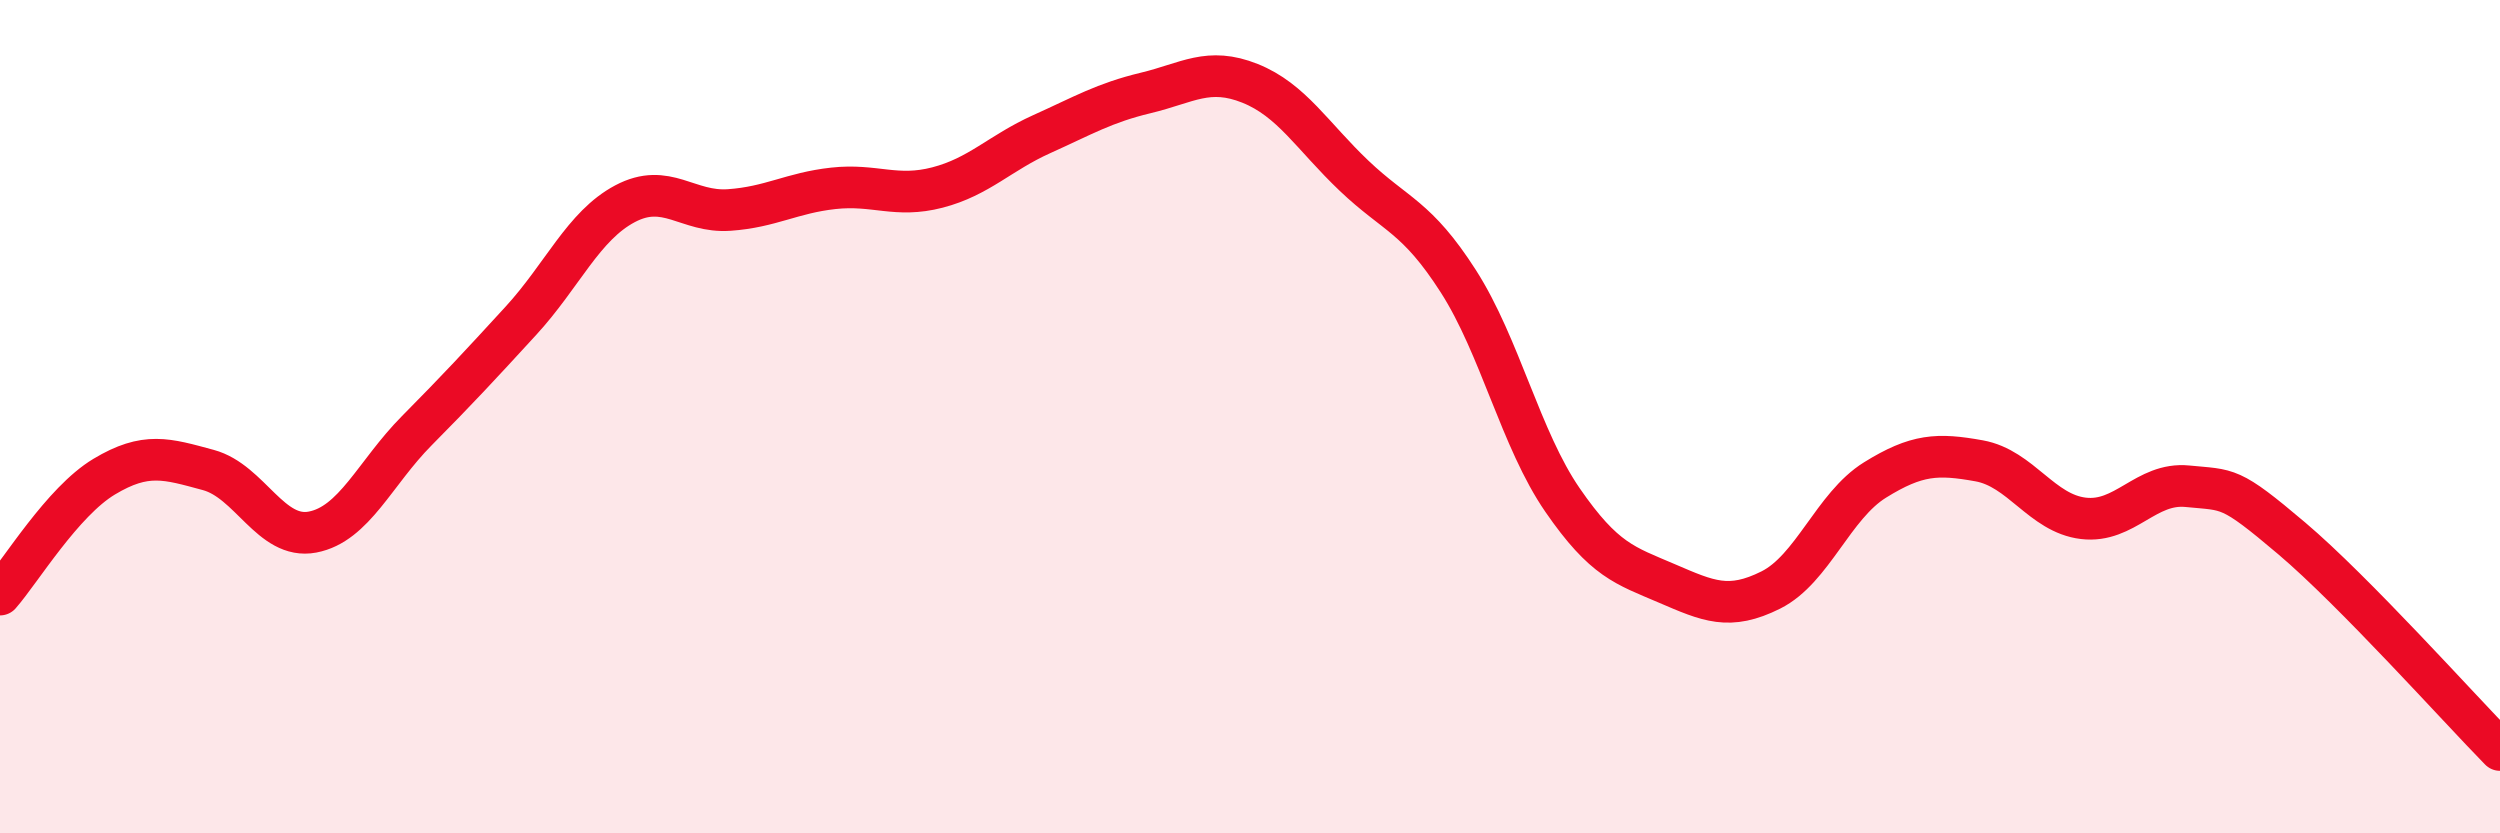
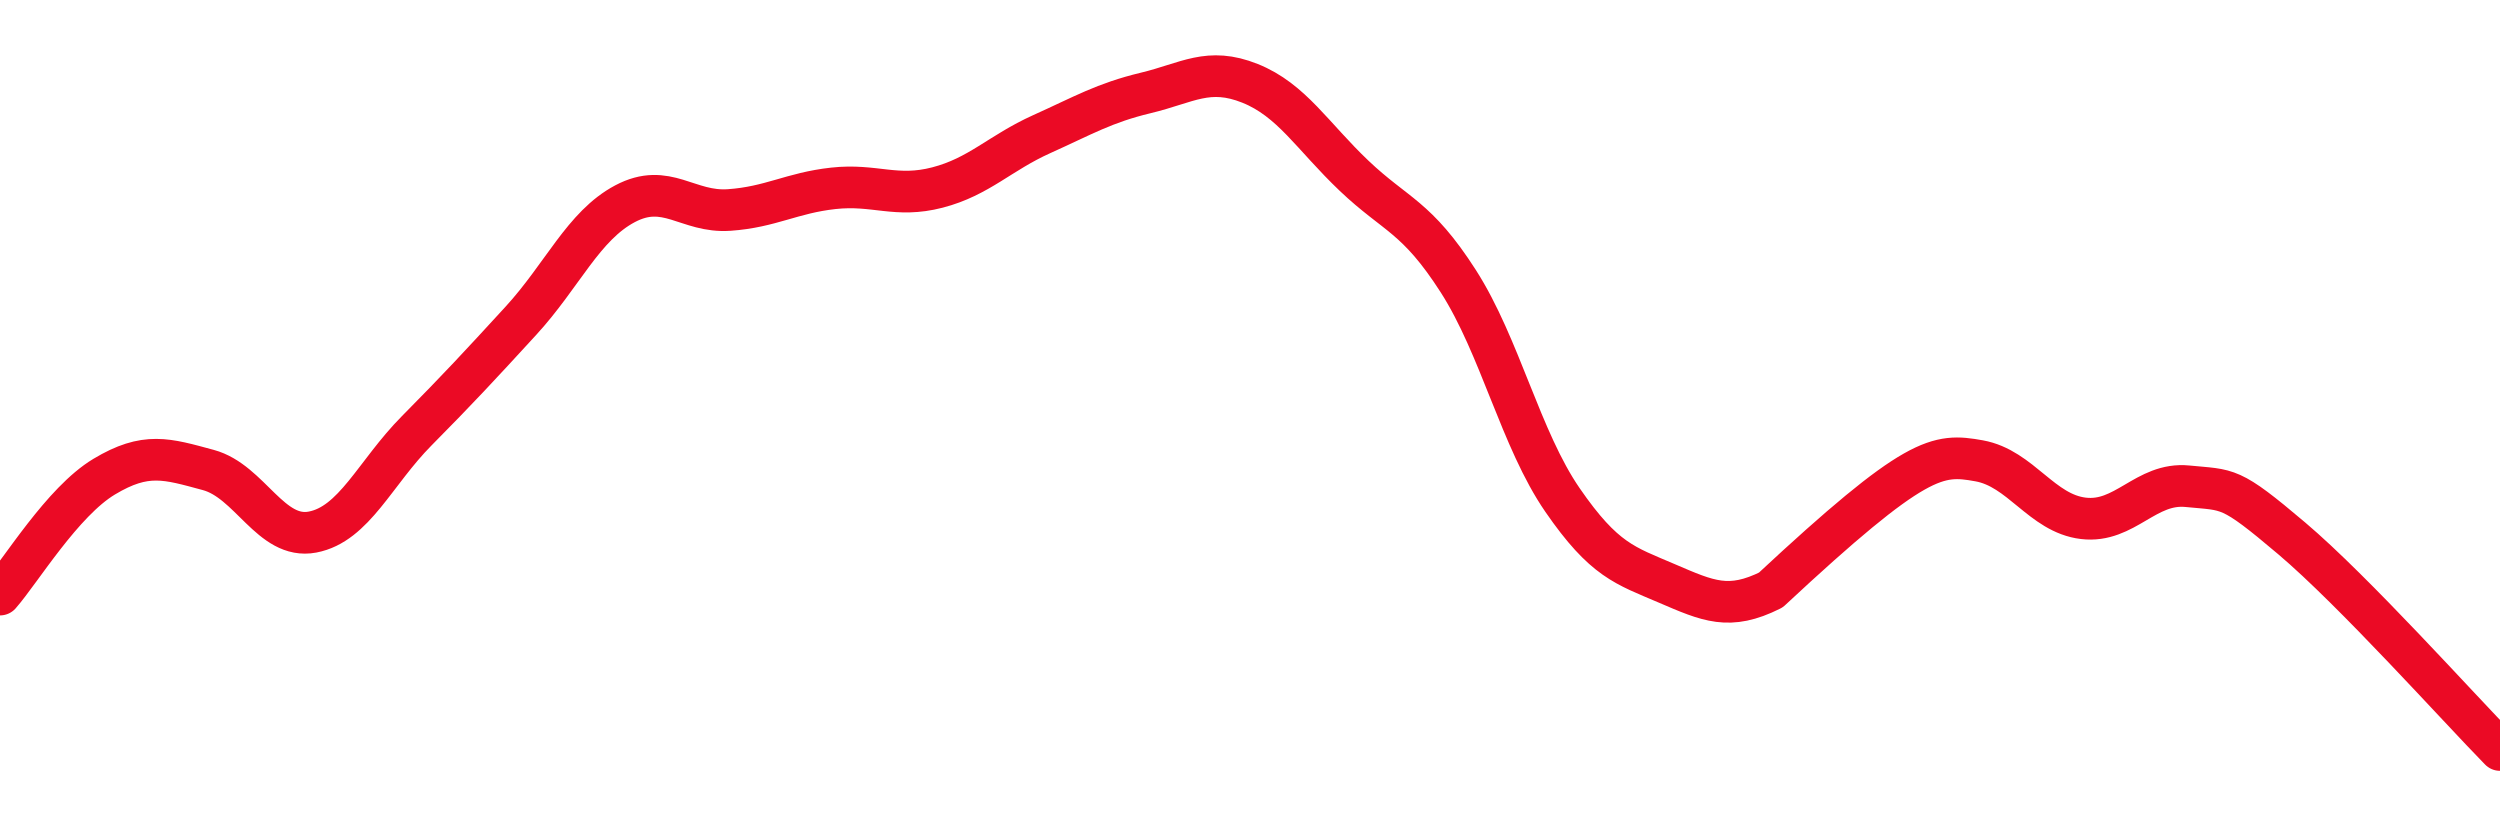
<svg xmlns="http://www.w3.org/2000/svg" width="60" height="20" viewBox="0 0 60 20">
-   <path d="M 0,14.27 C 0.5,13.7 1.5,12.04 2.5,11.44 C 3.5,10.84 4,11.01 5,11.28 C 6,11.55 6.5,12.96 7.5,12.77 C 8.5,12.58 9,11.35 10,10.34 C 11,9.33 11.5,8.79 12.5,7.7 C 13.5,6.61 14,5.42 15,4.89 C 16,4.36 16.5,5.11 17.5,5.04 C 18.5,4.97 19,4.63 20,4.52 C 21,4.41 21.5,4.76 22.5,4.5 C 23.5,4.24 24,3.67 25,3.22 C 26,2.77 26.5,2.47 27.5,2.23 C 28.5,1.99 29,1.6 30,2 C 31,2.4 31.5,3.27 32.5,4.22 C 33.5,5.17 34,5.19 35,6.75 C 36,8.31 36.5,10.55 37.5,12 C 38.5,13.45 39,13.57 40,14 C 41,14.43 41.5,14.66 42.5,14.16 C 43.5,13.66 44,12.14 45,11.52 C 46,10.9 46.5,10.88 47.5,11.06 C 48.5,11.24 49,12.32 50,12.44 C 51,12.56 51.5,11.57 52.5,11.67 C 53.5,11.77 53.5,11.65 55,12.92 C 56.5,14.19 59,16.98 60,18L60 20L0 20Z" fill="#EB0A25" opacity="0.1" stroke-linecap="round" stroke-linejoin="round" />
-   <path d="M 0,14.27 C 0.5,13.7 1.5,12.04 2.5,11.44 C 3.5,10.84 4,11.01 5,11.28 C 6,11.55 6.5,12.96 7.5,12.77 C 8.5,12.58 9,11.35 10,10.34 C 11,9.33 11.5,8.79 12.5,7.7 C 13.5,6.61 14,5.42 15,4.89 C 16,4.36 16.5,5.11 17.5,5.04 C 18.5,4.97 19,4.63 20,4.52 C 21,4.41 21.5,4.76 22.5,4.5 C 23.5,4.24 24,3.67 25,3.22 C 26,2.77 26.5,2.47 27.5,2.23 C 28.5,1.99 29,1.6 30,2 C 31,2.4 31.5,3.27 32.5,4.22 C 33.5,5.17 34,5.19 35,6.75 C 36,8.31 36.5,10.55 37.5,12 C 38.5,13.45 39,13.57 40,14 C 41,14.43 41.5,14.66 42.5,14.16 C 43.5,13.66 44,12.14 45,11.52 C 46,10.9 46.5,10.88 47.5,11.06 C 48.5,11.24 49,12.32 50,12.44 C 51,12.56 51.5,11.57 52.5,11.67 C 53.5,11.77 53.5,11.65 55,12.92 C 56.5,14.19 59,16.98 60,18" stroke="#EB0A25" stroke-width="1" fill="none" stroke-linecap="round" stroke-linejoin="round" />
+   <path d="M 0,14.27 C 0.5,13.7 1.5,12.04 2.5,11.44 C 3.5,10.84 4,11.01 5,11.28 C 6,11.55 6.5,12.96 7.5,12.77 C 8.5,12.58 9,11.35 10,10.34 C 11,9.33 11.5,8.79 12.5,7.7 C 13.5,6.61 14,5.42 15,4.89 C 16,4.36 16.5,5.11 17.5,5.04 C 18.5,4.97 19,4.63 20,4.52 C 21,4.41 21.5,4.76 22.5,4.5 C 23.5,4.24 24,3.67 25,3.22 C 26,2.77 26.5,2.47 27.5,2.23 C 28.5,1.99 29,1.6 30,2 C 31,2.4 31.5,3.27 32.5,4.22 C 33.5,5.17 34,5.19 35,6.75 C 36,8.31 36.5,10.55 37.5,12 C 38.5,13.45 39,13.57 40,14 C 41,14.43 41.5,14.66 42.5,14.16 C 46,10.9 46.5,10.88 47.5,11.06 C 48.5,11.24 49,12.32 50,12.44 C 51,12.56 51.5,11.57 52.5,11.67 C 53.5,11.77 53.5,11.65 55,12.92 C 56.5,14.19 59,16.98 60,18" stroke="#EB0A25" stroke-width="1" fill="none" stroke-linecap="round" stroke-linejoin="round" />
</svg>